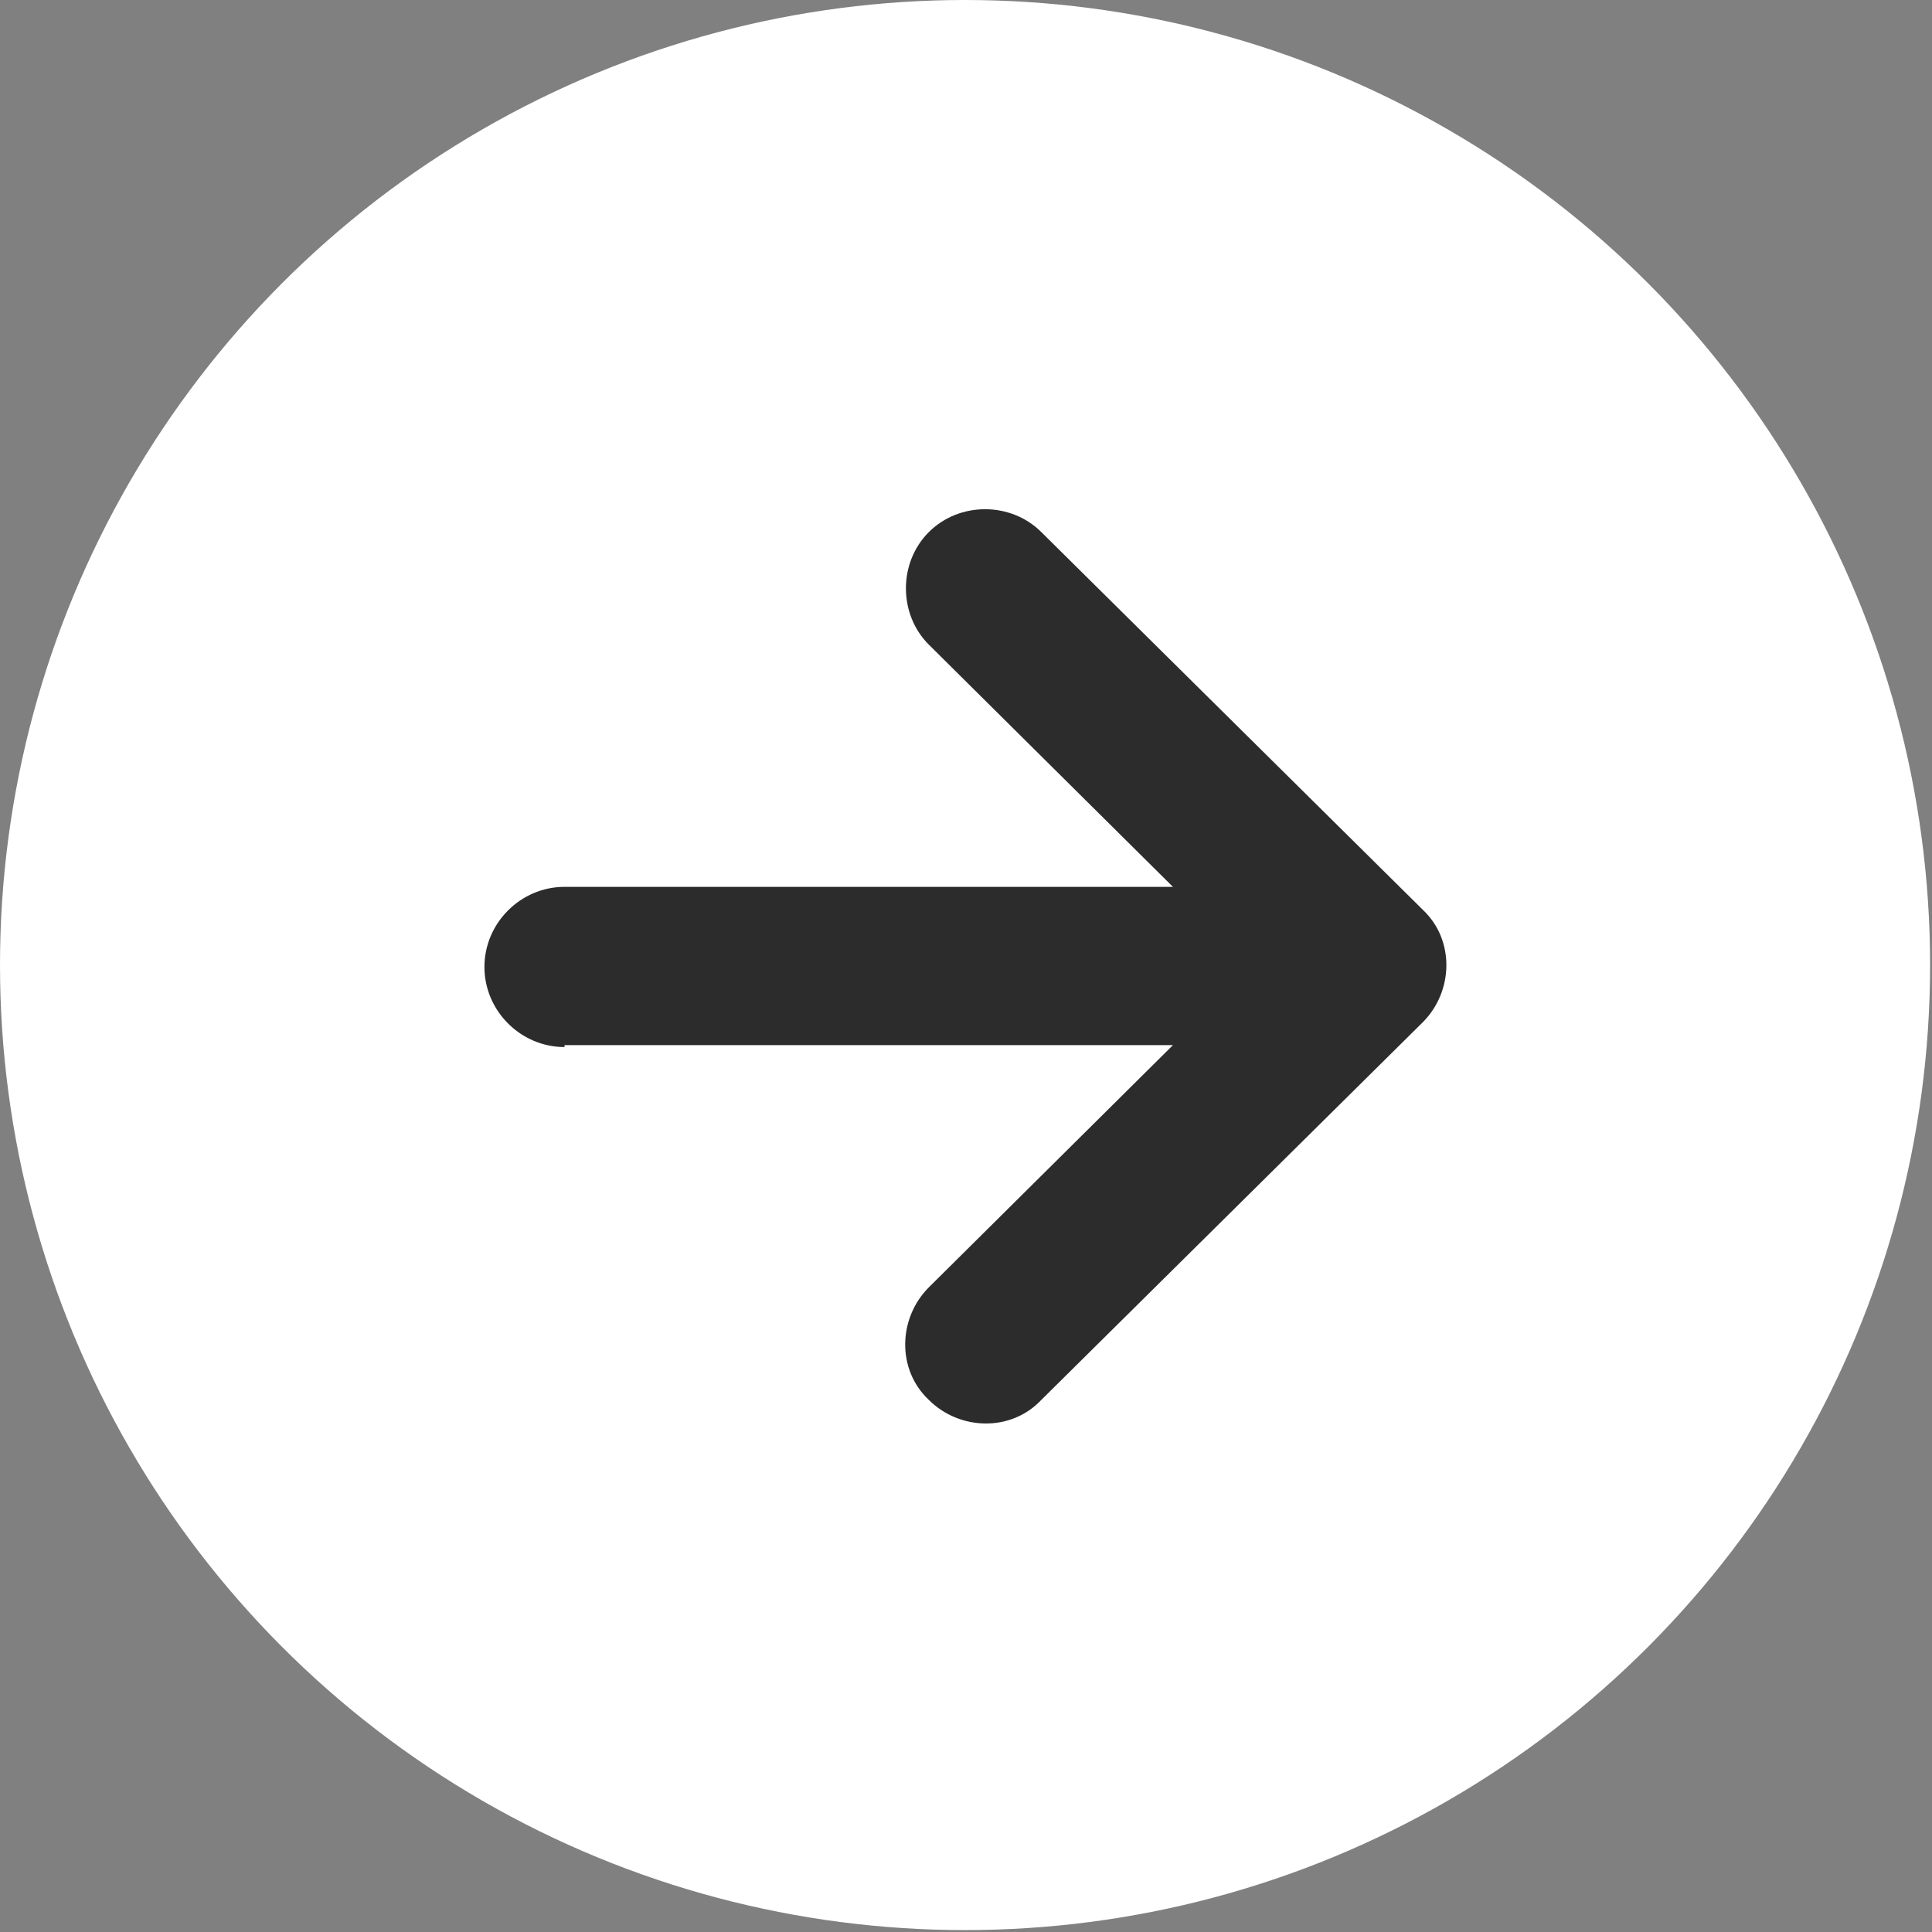
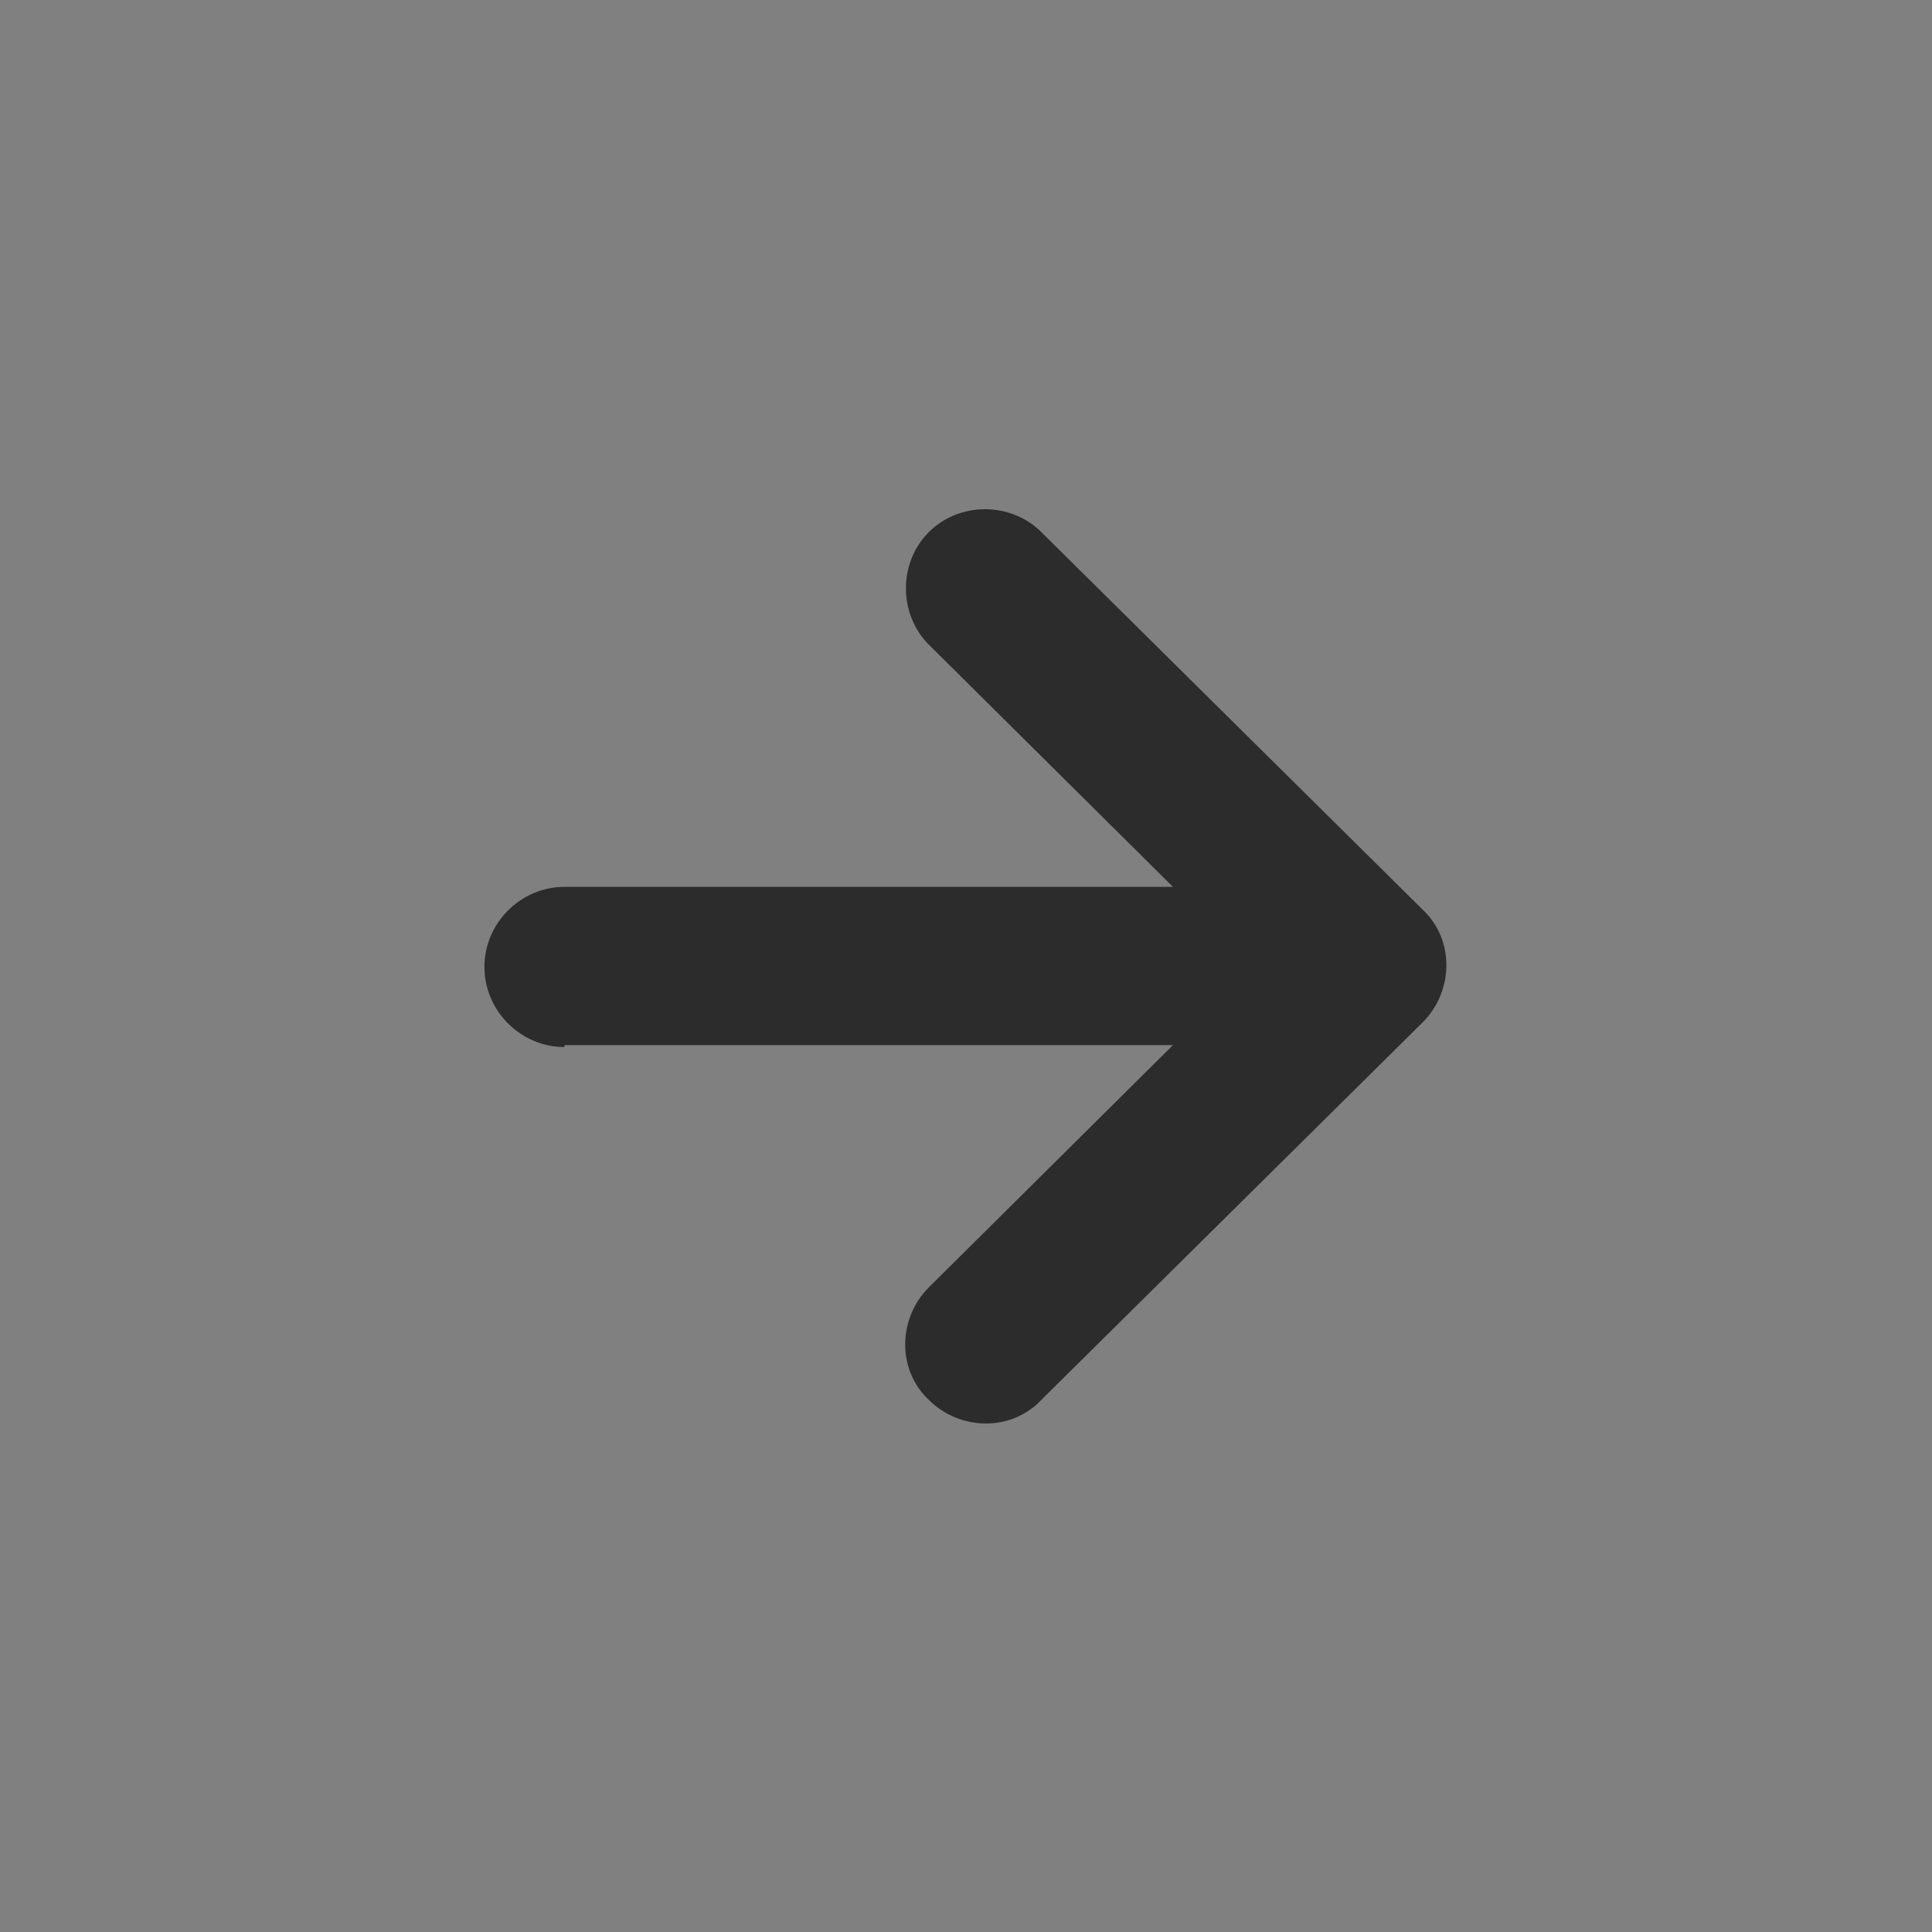
<svg xmlns="http://www.w3.org/2000/svg" id="_グループ_1952" version="1.1" viewBox="0 0 101.3 101.3">
  <rect x="0" y="0" width="101.3" height="101.3" fill="#808080" stroke="none" />
  <defs>
    <style>
      .st0 {
        fill: #2c2c2c;
      }

      .st1 {
        fill: #fff;
      }
    </style>
  </defs>
-   <circle id="_楕円形_2532" class="st1" cx="50.6" cy="50.6" r="50.6" />
  <g id="_矢印アイコン_左2">
    <path id="_パス_5356" class="st0" d="M29.6,54.8h31.9l-12.8,12.7c-1.6,1.6-1.7,4.3,0,5.9,1.6,1.6,4.3,1.7,5.9,0l20-19.8c1.6-1.6,1.7-4.3,0-5.9h0l-20-19.8c-1.6-1.6-4.3-1.6-5.9,0-1.6,1.6-1.6,4.3,0,5.9l12.8,12.7h-31.9c-2.3,0-4.2,1.9-4.2,4.2s1.9,4.2,4.2,4.2h0Z" />
  </g>
</svg>